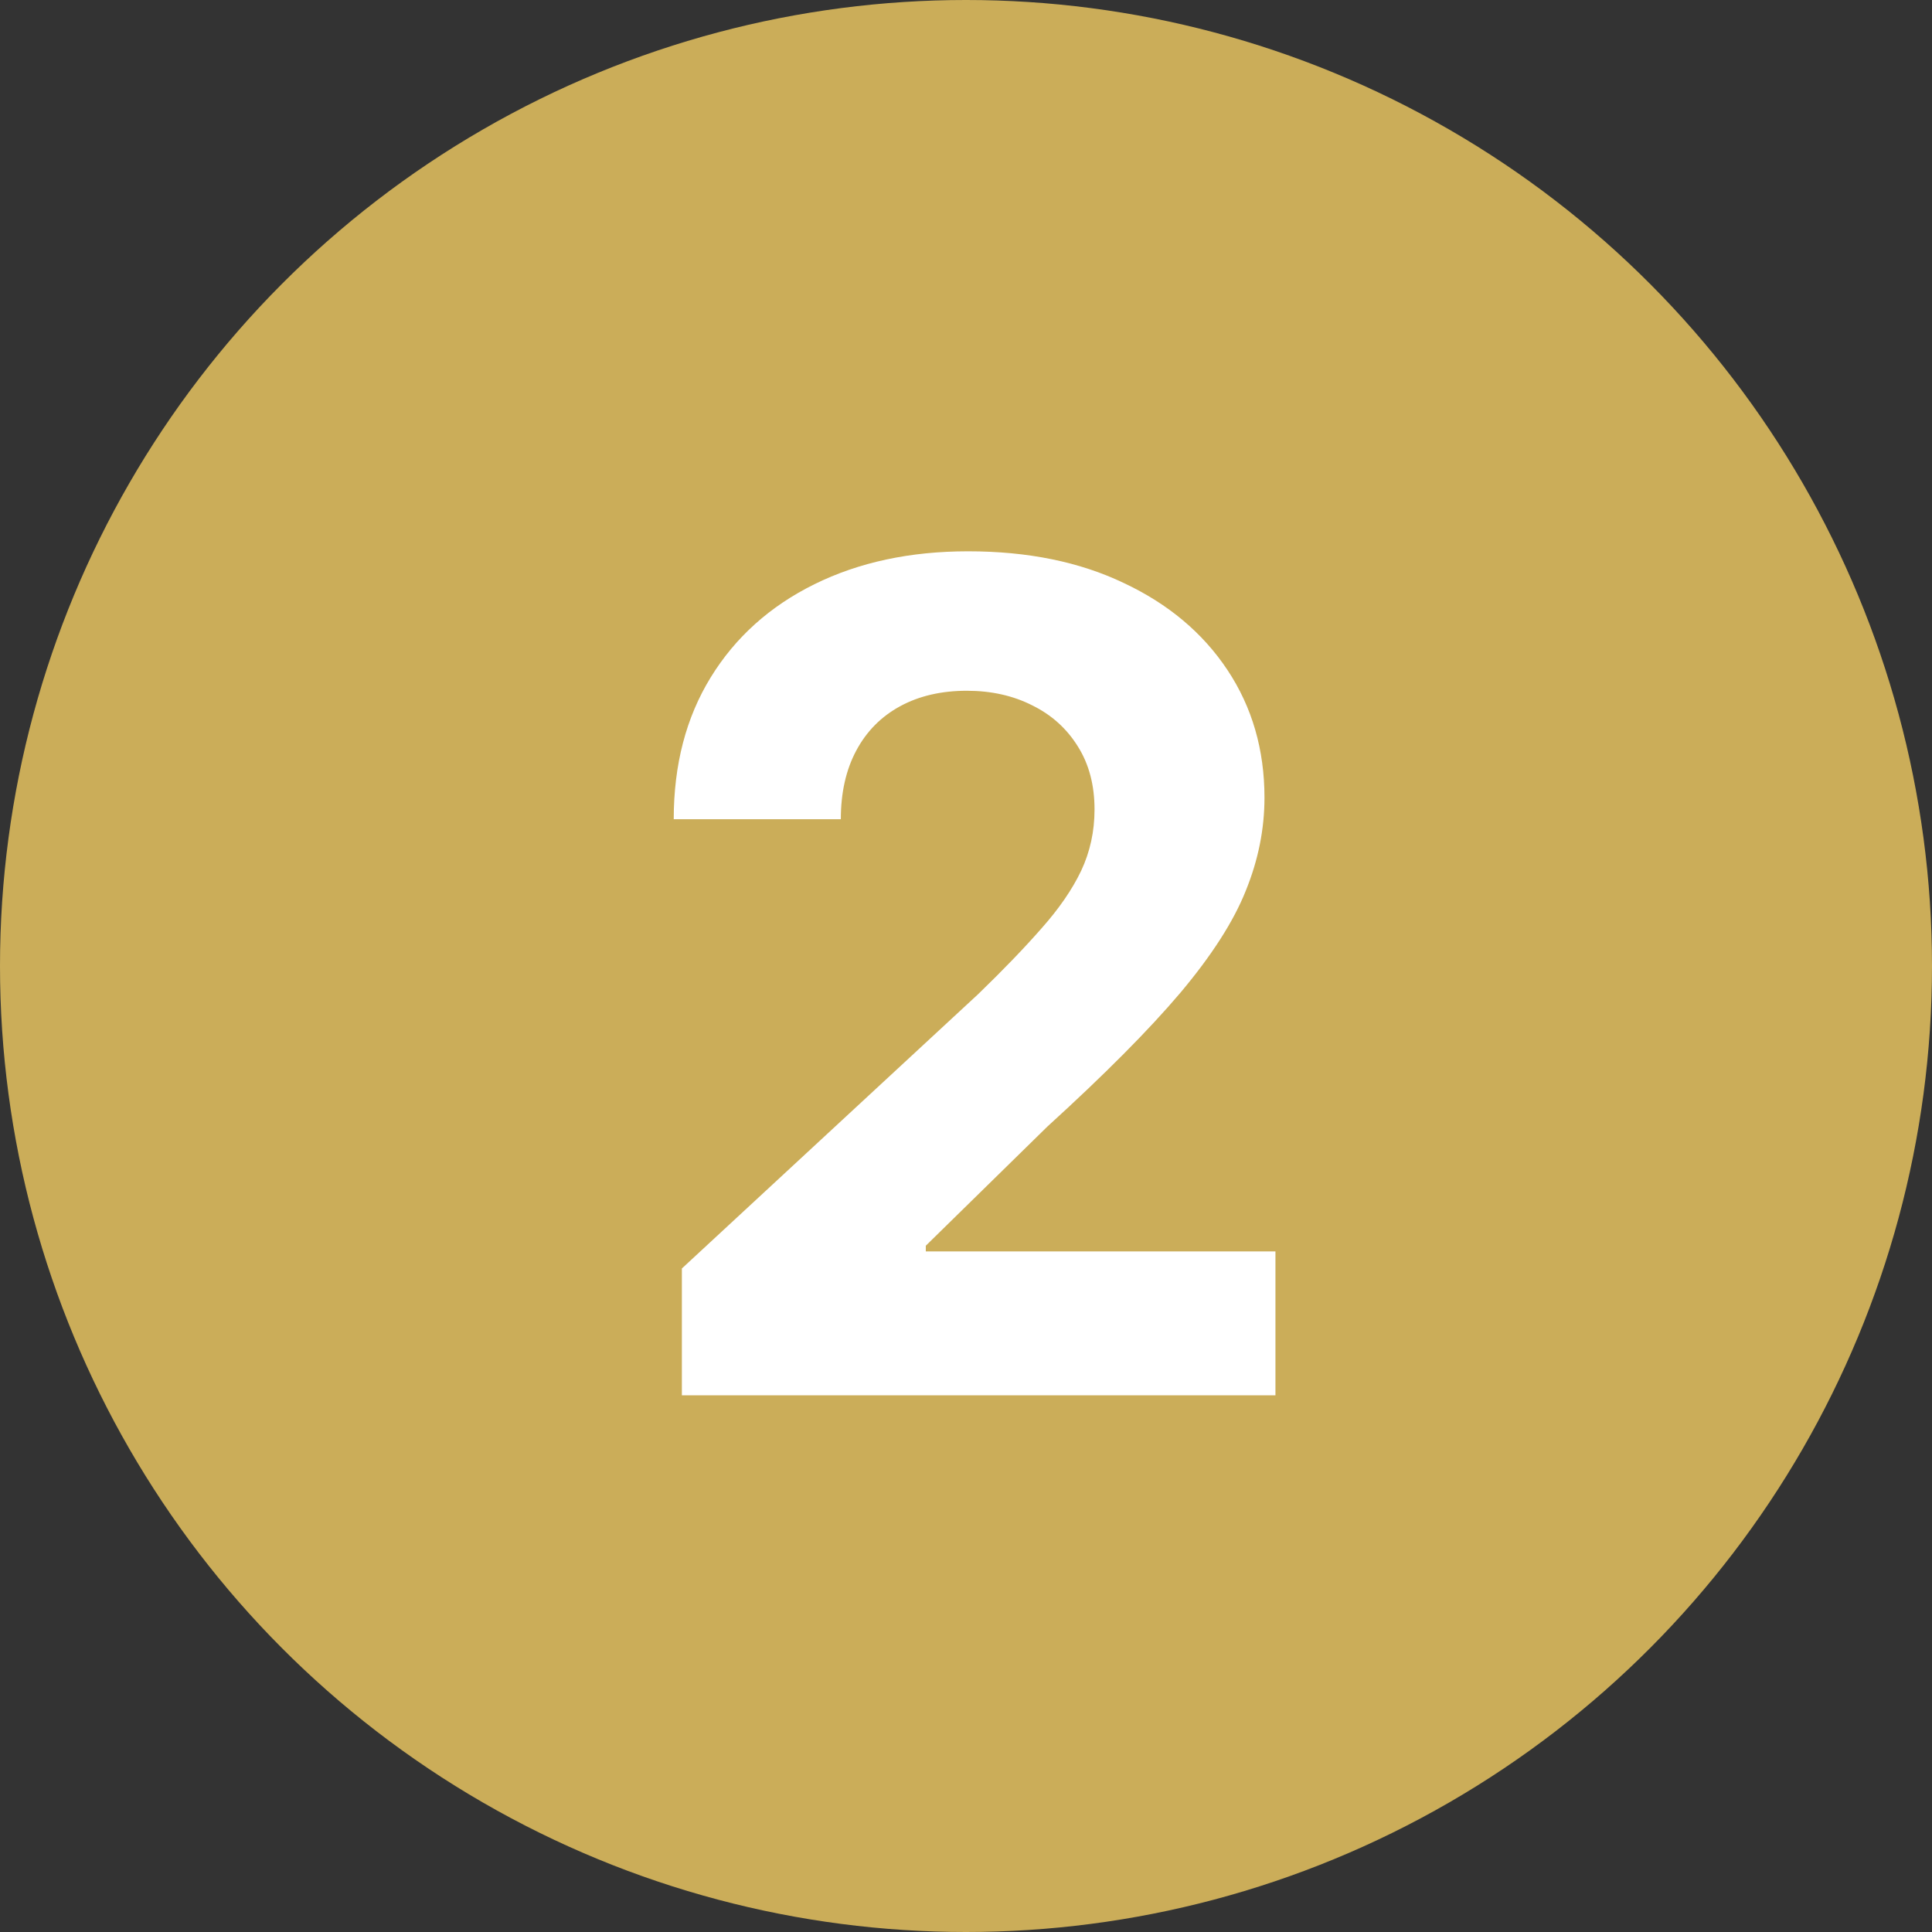
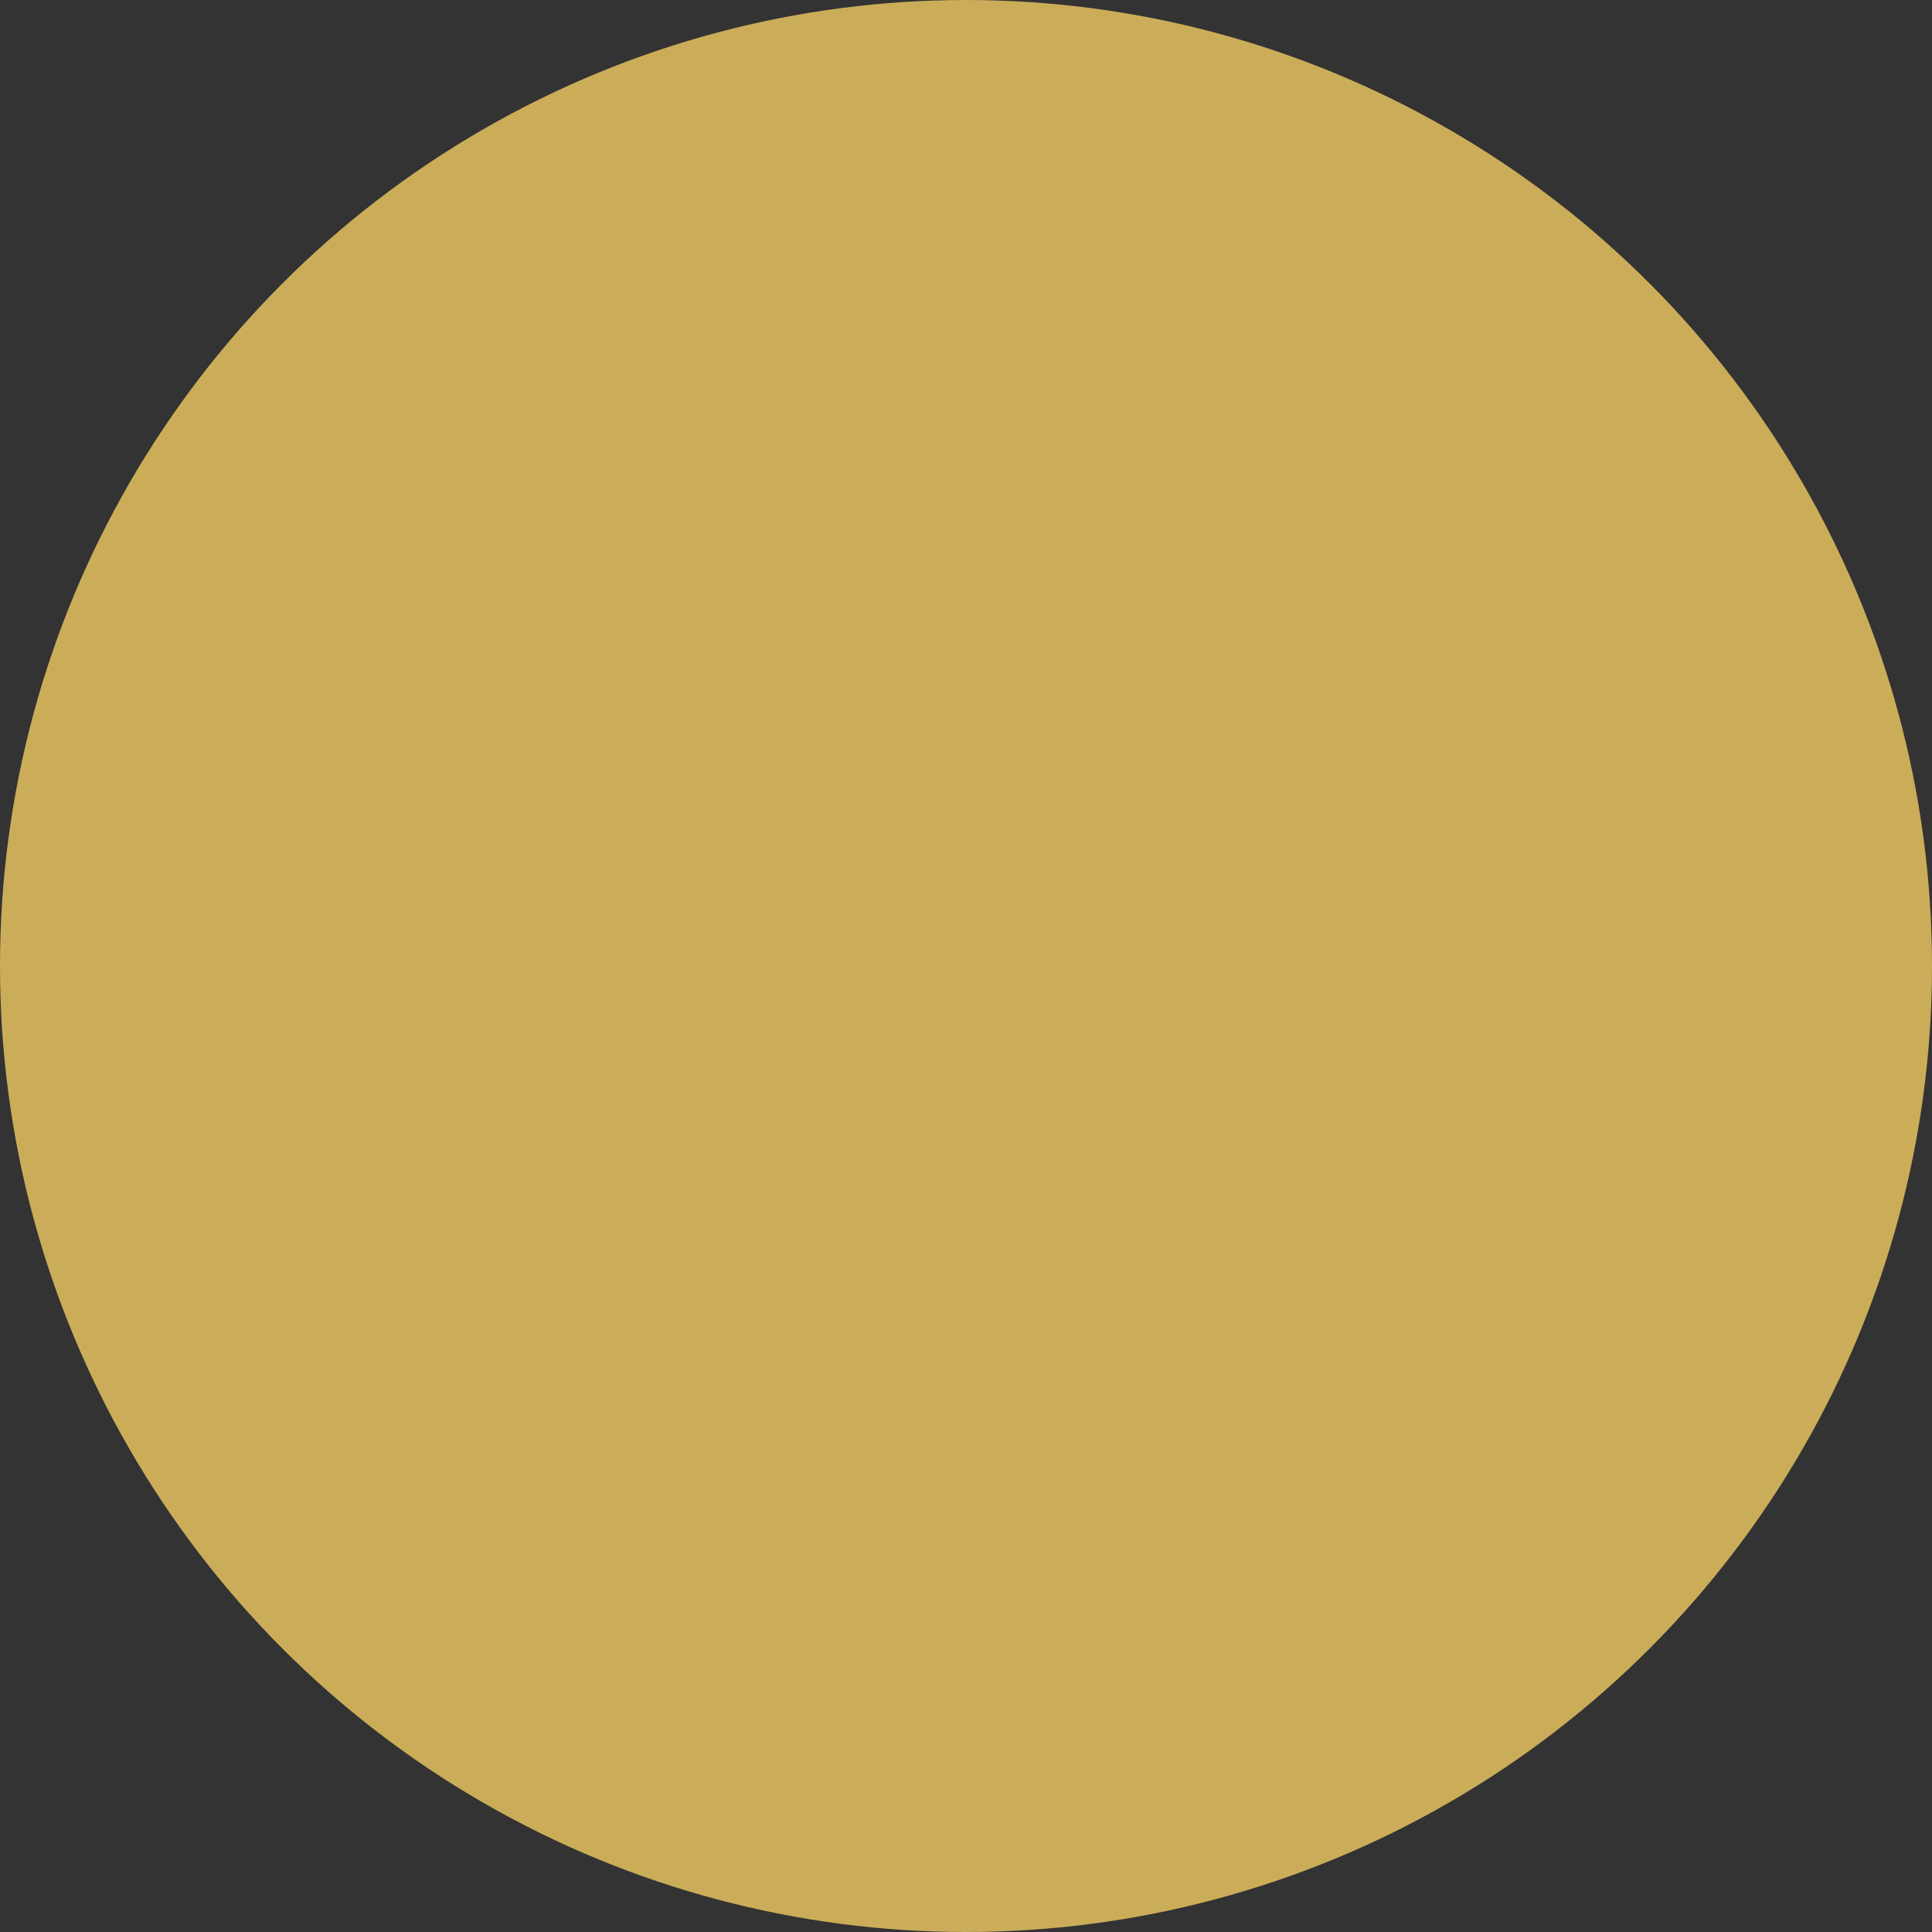
<svg xmlns="http://www.w3.org/2000/svg" width="108" height="108" viewBox="0 0 108 108" fill="none">
  <rect x="0" y="0" width="108" height="108" fill="#333333" stroke="none" />
  <circle cx="54" cy="54" r="54" fill="#CBAD59" />
-   <path d="M38.117 78V70.909L54.685 55.568C56.094 54.205 57.276 52.977 58.23 51.886C59.2 50.795 59.935 49.727 60.435 48.682C60.935 47.621 61.185 46.477 61.185 45.25C61.185 43.886 60.874 42.712 60.253 41.727C59.632 40.727 58.783 39.962 57.707 39.432C56.632 38.886 55.412 38.614 54.048 38.614C52.624 38.614 51.382 38.901 50.321 39.477C49.26 40.053 48.442 40.879 47.867 41.955C47.291 43.03 47.003 44.311 47.003 45.795H37.662C37.662 42.75 38.351 40.106 39.73 37.864C41.109 35.621 43.041 33.886 45.526 32.659C48.01 31.432 50.874 30.818 54.117 30.818C57.45 30.818 60.351 31.409 62.821 32.591C65.306 33.758 67.238 35.379 68.617 37.455C69.995 39.53 70.685 41.909 70.685 44.591C70.685 46.349 70.336 48.083 69.639 49.795C68.957 51.508 67.738 53.409 65.98 55.5C64.222 57.576 61.745 60.068 58.548 62.977L51.753 69.636V69.954H71.298V78H38.117Z" fill="white" />
</svg>